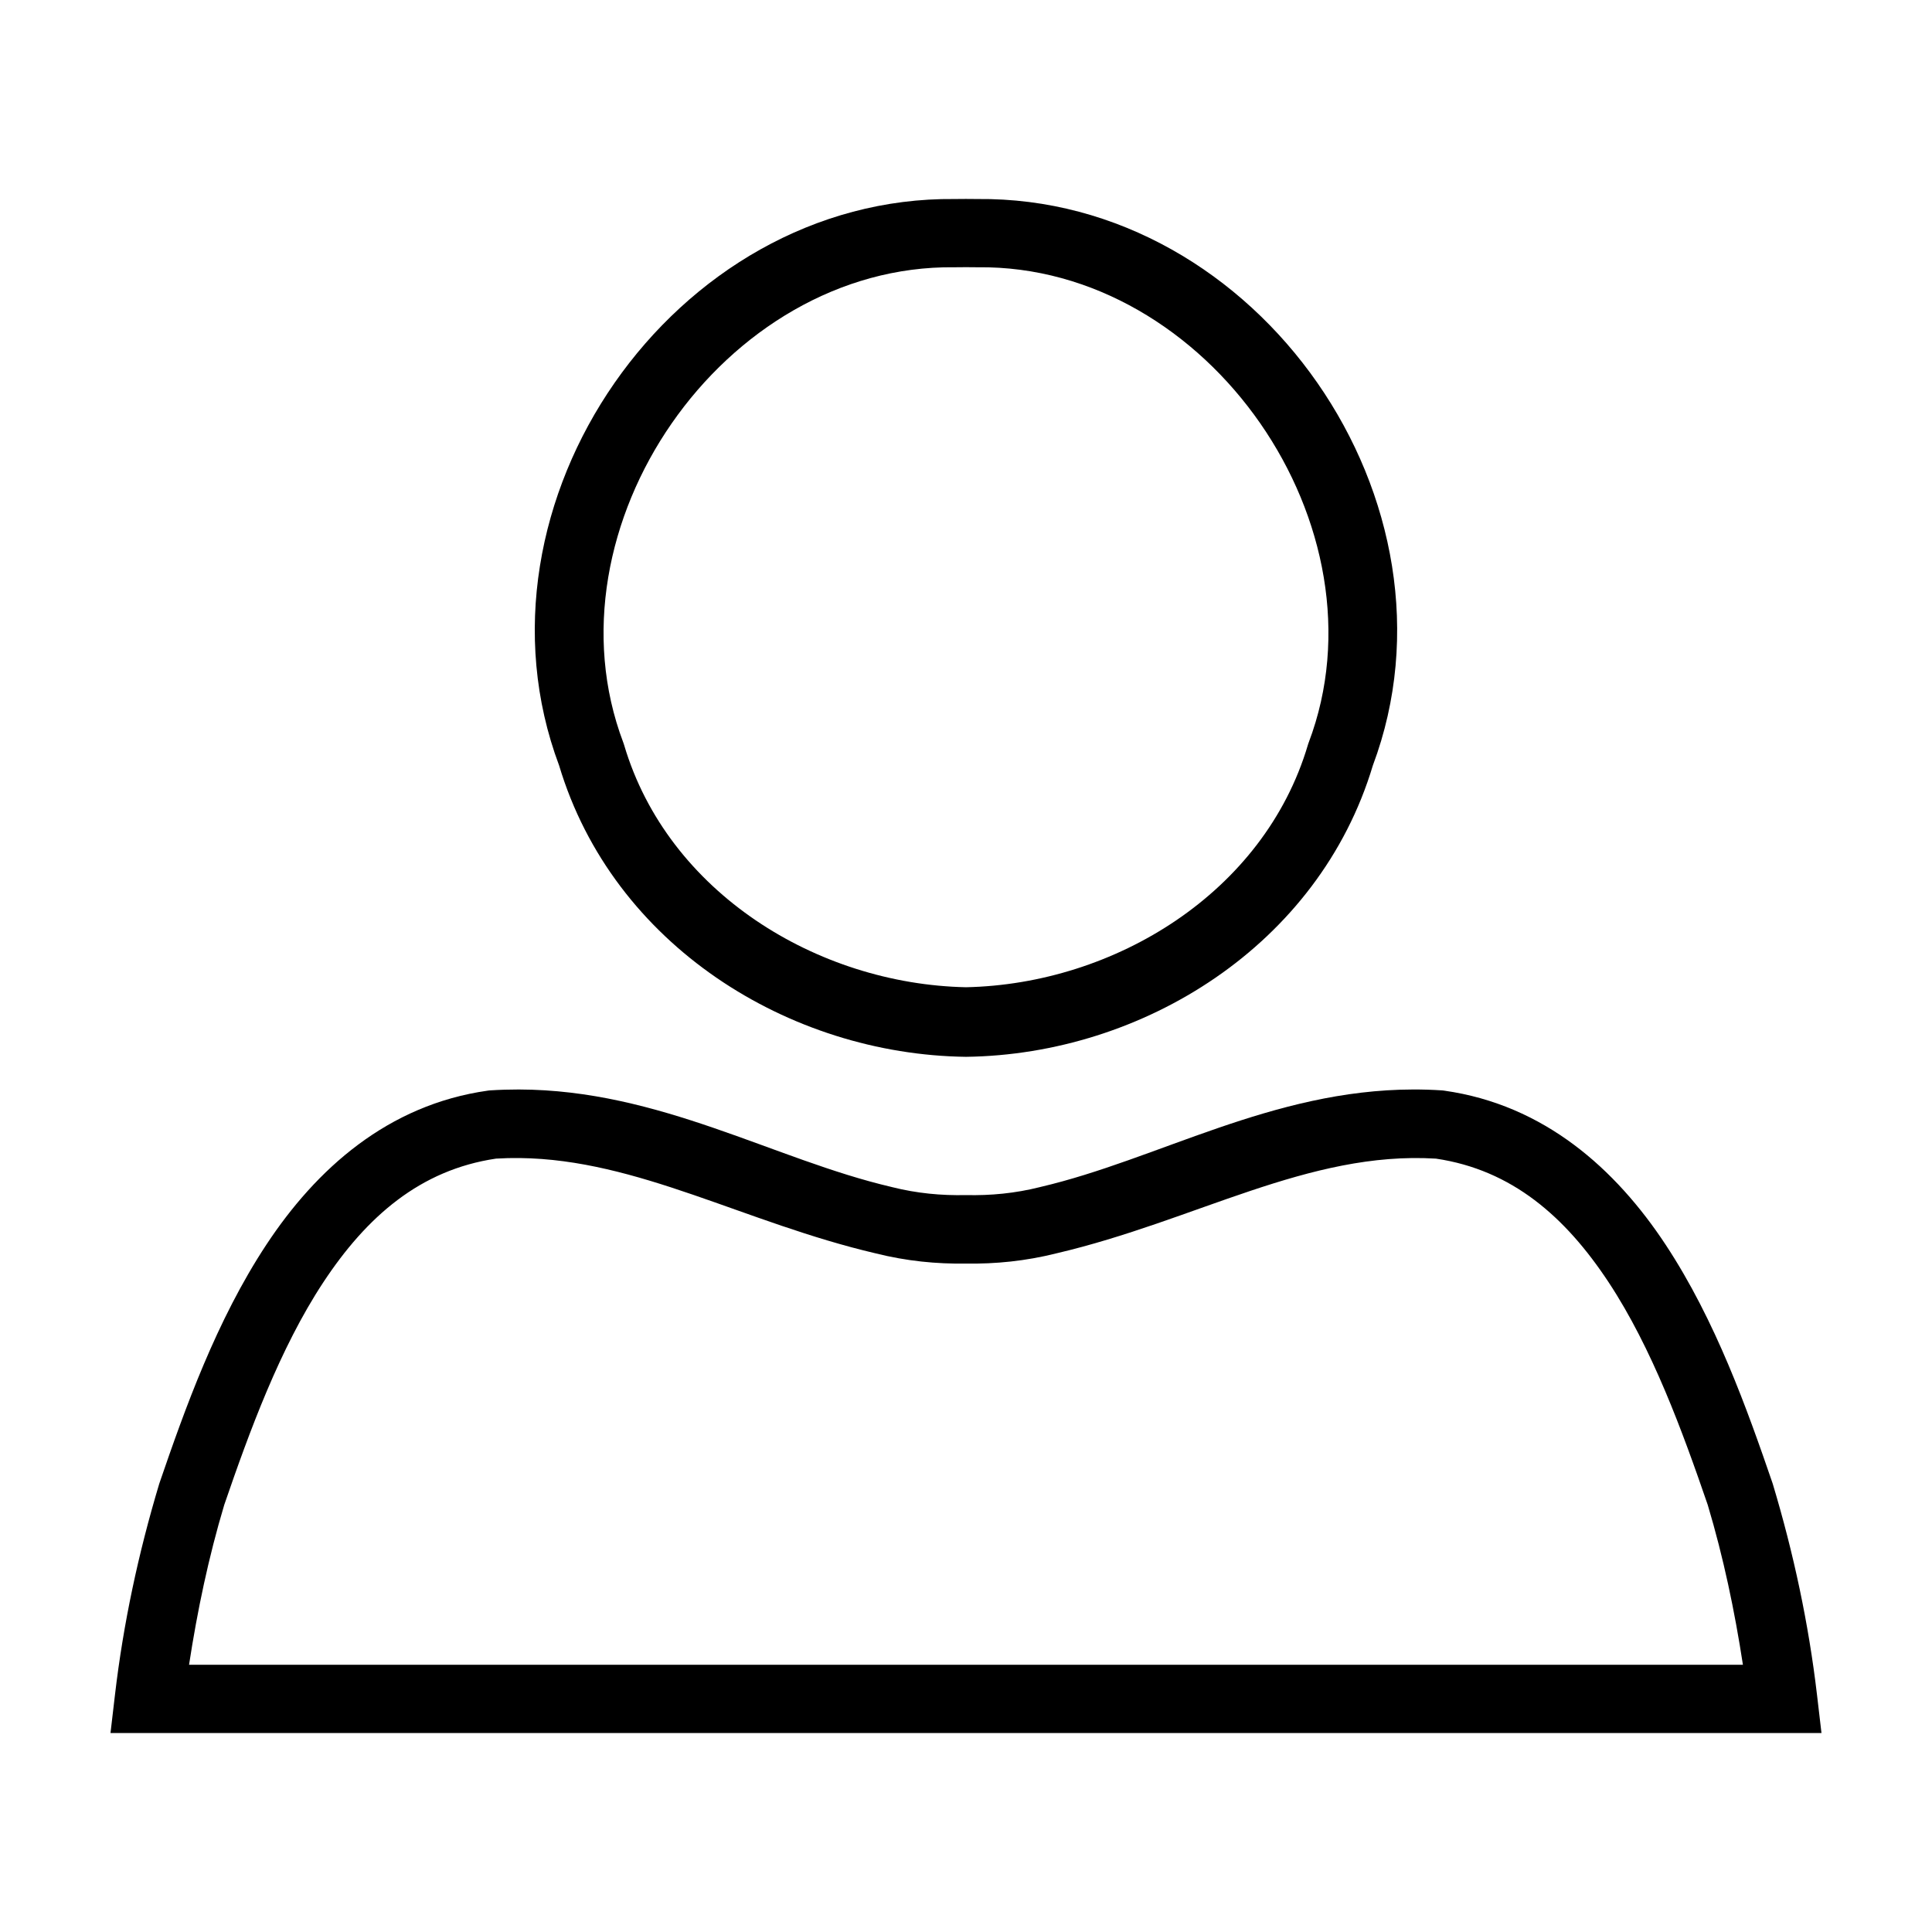
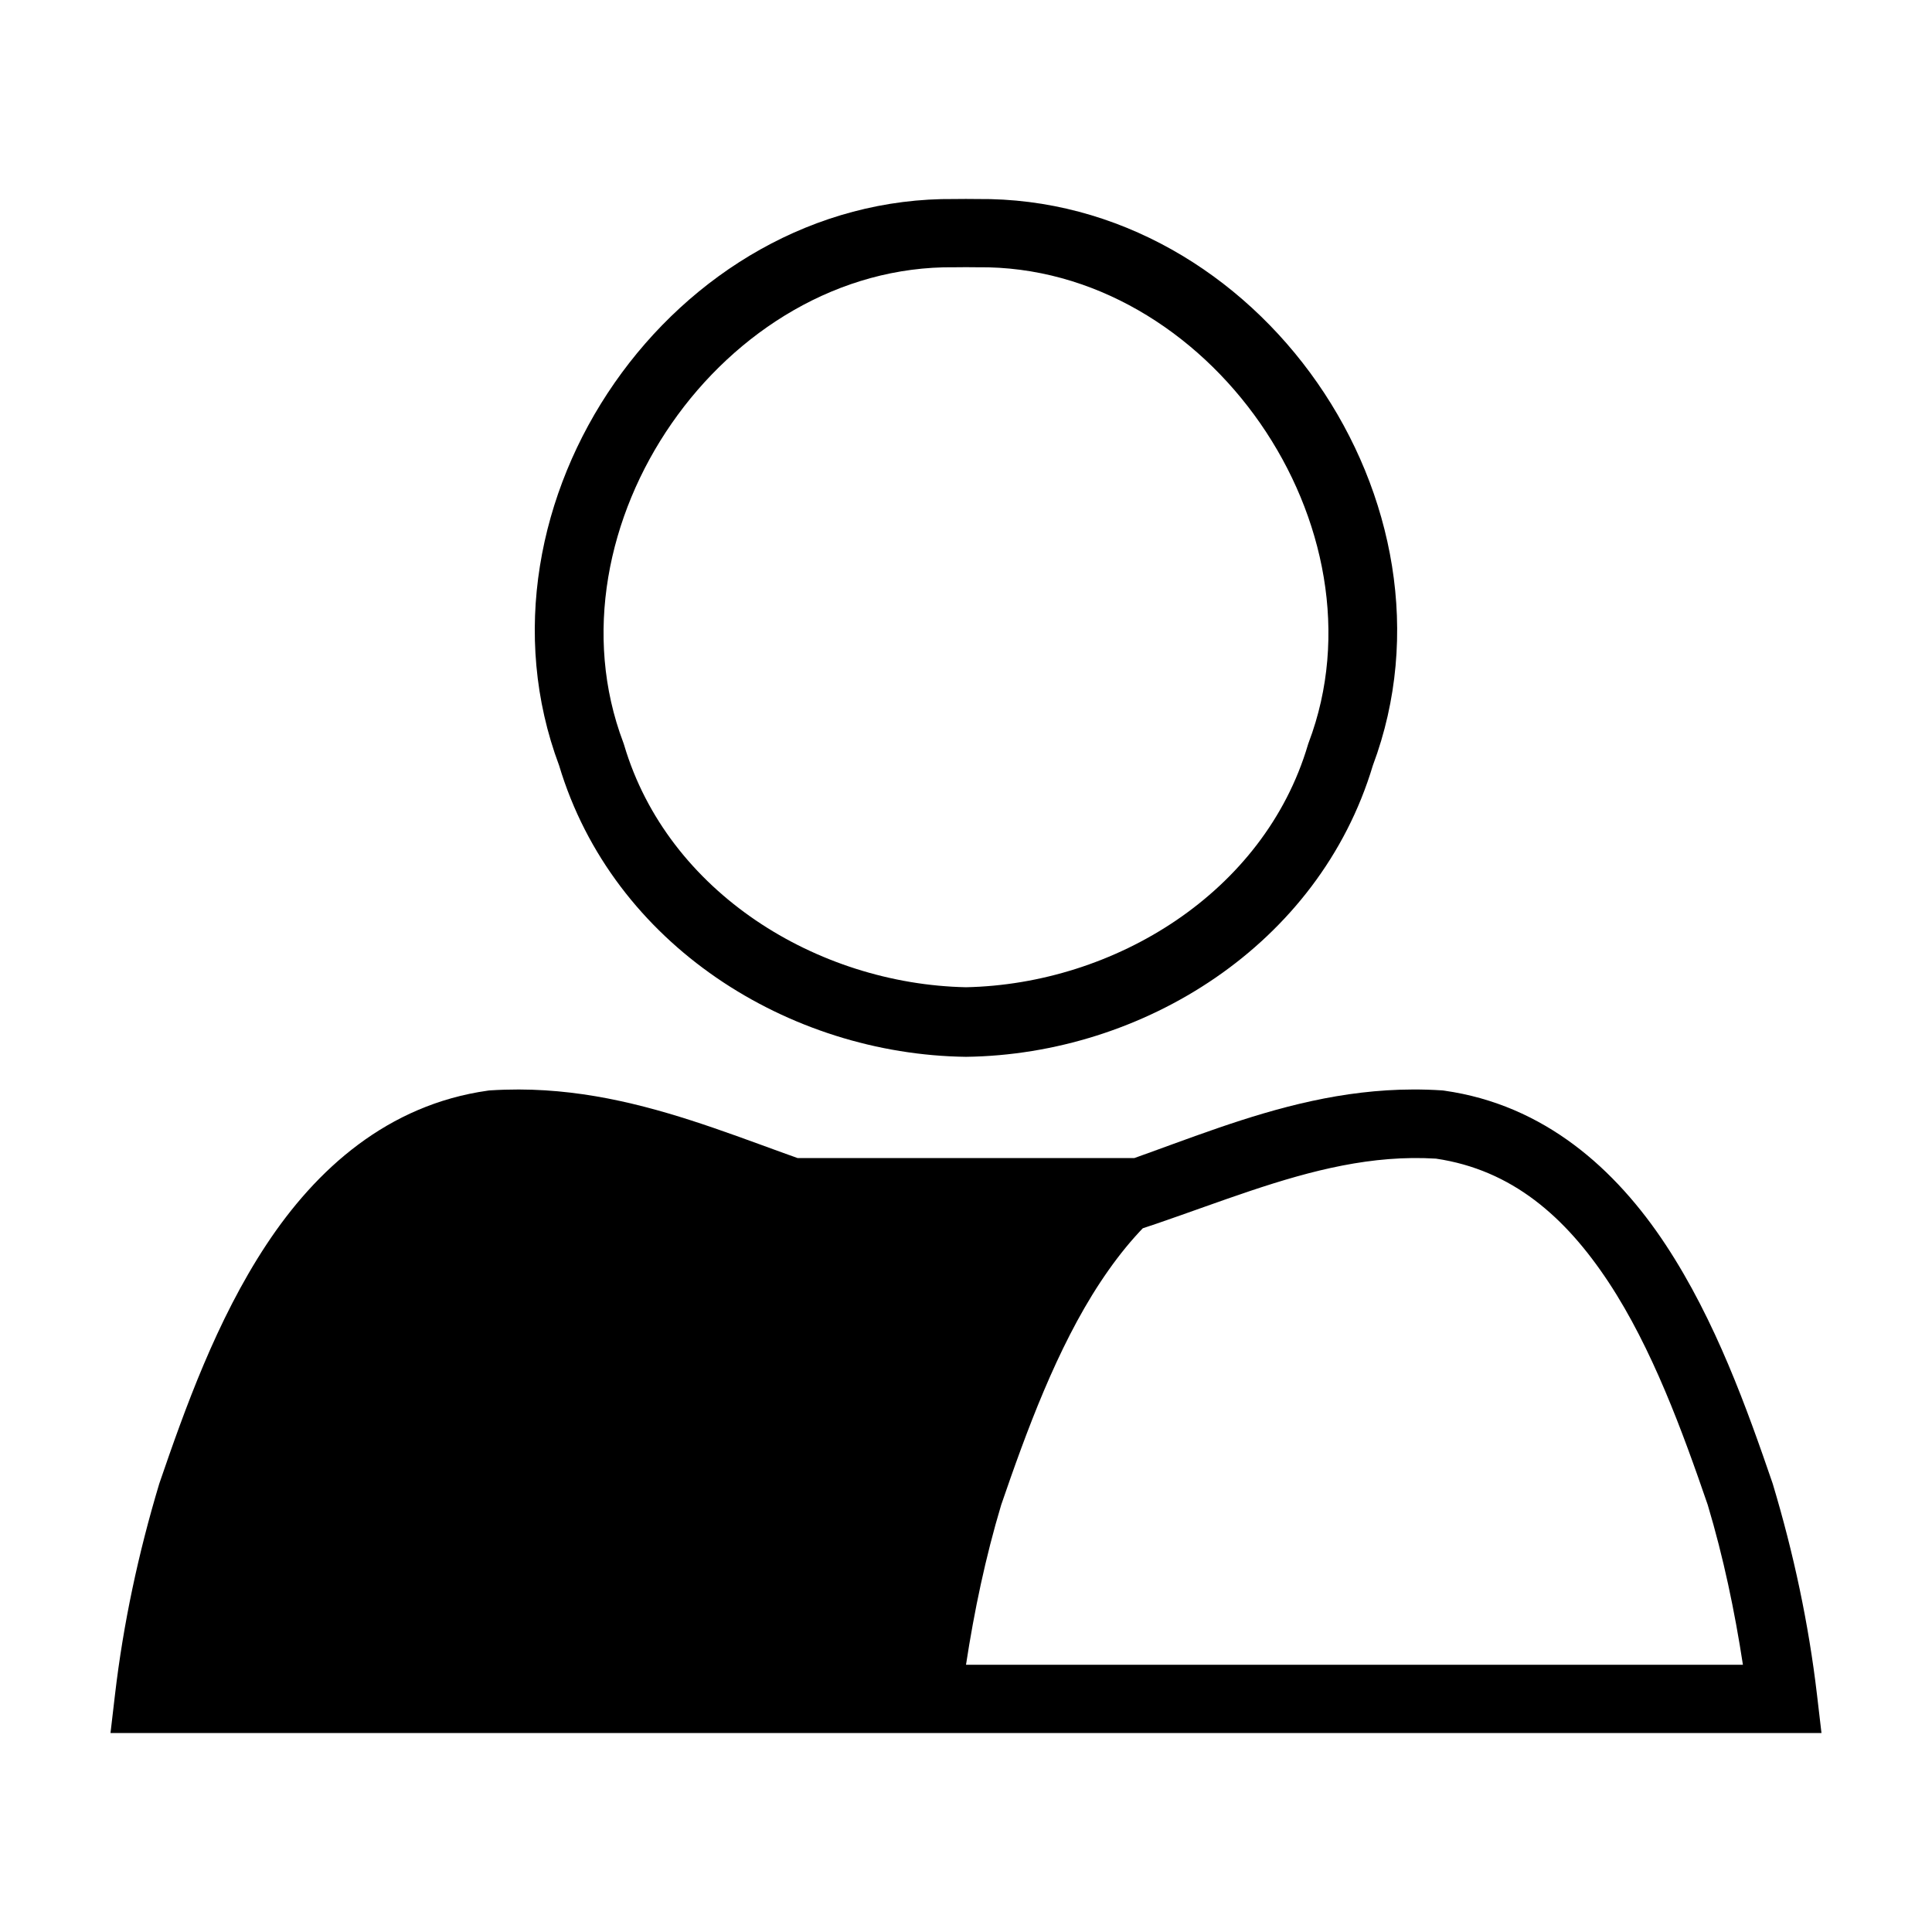
<svg xmlns="http://www.w3.org/2000/svg" fill="#000000" width="800px" height="800px" version="1.1" viewBox="144 144 512 512">
-   <path d="m400 196.72c-0.996 0-1.996 0-2.996 0.023-74.559-0.777-130.86 80.66-104.83 150.13 14.277 47.613 60.949 76.598 107.82 77.195 46.871-0.598 93.543-29.578 107.82-77.195 26.027-69.465-30.27-150.91-104.83-150.13-1-0.027-1.996-0.023-2.996-0.023zm0 18.086c0.91 0 1.82 0 2.727 0.023h0.371c61.184-0.703 109.28 69.027 87.711 125.97l-0.113 0.316-0.098 0.316c-11.594 39.125-51.227 63.375-90.602 64.199-39.375-0.82-79.008-25.074-90.602-64.199l-0.098-0.316-0.113-0.316c-21.566-56.945 26.531-126.68 87.715-125.97h0.371c0.91-0.027 1.82-0.023 2.727-0.023zm-118.49 217.92c-2.492 0-5.016 0.07-7.574 0.234h-0.004l-0.336 0.027-0.348 0.047c-26.523 3.754-45.434 20.762-58.676 40.84-13.242 20.074-21.594 43.586-28.328 63.203l-0.051 0.164-0.055 0.18c-5.453 18.168-9.461 36.82-11.672 55.754l-1.184 10.098h453.43l-1.184-10.098c-2.215-18.934-6.219-37.586-11.672-55.754l-0.055-0.18-0.051-0.164c-6.734-19.617-15.086-43.125-28.328-63.203s-32.156-37.082-58.676-40.84l-0.348-0.047-0.336-0.027h-0.004c-2.559-0.168-5.082-0.242-7.574-0.234-37.395 0.086-67.621 18.559-98.754 25.832l-0.074 0.02-0.078 0.02c-6.551 1.648-13.066 2.262-19.586 2.113-6.519 0.148-13.035-0.465-19.586-2.113l-0.078-0.02-0.074-0.02c-31.133-7.273-61.359-25.746-98.754-25.832zm0.246 18.168c31.305 0.363 59.648 17.145 94.289 25.258 8.172 2.051 16.152 2.832 23.953 2.707 7.801 0.125 15.781-0.656 23.953-2.707 36.949-8.652 66.738-27.168 100.59-25.102 20.125 2.977 34.293 15.379 45.777 32.789 11.527 17.477 19.594 39.586 26.25 58.973 4.16 13.895 7.133 28.086 9.324 42.367h-205.9l-205.89-0.004c2.188-14.281 5.16-28.473 9.324-42.367 6.66-19.387 14.727-41.496 26.25-58.973 11.484-17.41 25.652-29.812 45.777-32.789 2.117-0.129 4.215-0.18 6.305-0.152z" />
+   <path d="m400 196.72c-0.996 0-1.996 0-2.996 0.023-74.559-0.777-130.86 80.66-104.83 150.13 14.277 47.613 60.949 76.598 107.82 77.195 46.871-0.598 93.543-29.578 107.82-77.195 26.027-69.465-30.27-150.91-104.83-150.13-1-0.027-1.996-0.023-2.996-0.023zm0 18.086c0.91 0 1.82 0 2.727 0.023h0.371c61.184-0.703 109.28 69.027 87.711 125.97l-0.113 0.316-0.098 0.316c-11.594 39.125-51.227 63.375-90.602 64.199-39.375-0.82-79.008-25.074-90.602-64.199l-0.098-0.316-0.113-0.316c-21.566-56.945 26.531-126.68 87.715-125.97h0.371c0.91-0.027 1.82-0.023 2.727-0.023zm-118.49 217.92c-2.492 0-5.016 0.07-7.574 0.234h-0.004l-0.336 0.027-0.348 0.047c-26.523 3.754-45.434 20.762-58.676 40.84-13.242 20.074-21.594 43.586-28.328 63.203l-0.051 0.164-0.055 0.18c-5.453 18.168-9.461 36.82-11.672 55.754l-1.184 10.098h453.43l-1.184-10.098c-2.215-18.934-6.219-37.586-11.672-55.754l-0.055-0.18-0.051-0.164c-6.734-19.617-15.086-43.125-28.328-63.203s-32.156-37.082-58.676-40.84l-0.348-0.047-0.336-0.027h-0.004c-2.559-0.168-5.082-0.242-7.574-0.234-37.395 0.086-67.621 18.559-98.754 25.832l-0.074 0.02-0.078 0.02c-6.551 1.648-13.066 2.262-19.586 2.113-6.519 0.148-13.035-0.465-19.586-2.113l-0.078-0.02-0.074-0.02c-31.133-7.273-61.359-25.746-98.754-25.832zm0.246 18.168c31.305 0.363 59.648 17.145 94.289 25.258 8.172 2.051 16.152 2.832 23.953 2.707 7.801 0.125 15.781-0.656 23.953-2.707 36.949-8.652 66.738-27.168 100.59-25.102 20.125 2.977 34.293 15.379 45.777 32.789 11.527 17.477 19.594 39.586 26.25 58.973 4.16 13.895 7.133 28.086 9.324 42.367l-205.89-0.004c2.188-14.281 5.16-28.473 9.324-42.367 6.66-19.387 14.727-41.496 26.25-58.973 11.484-17.41 25.652-29.812 45.777-32.789 2.117-0.129 4.215-0.18 6.305-0.152z" />
</svg>